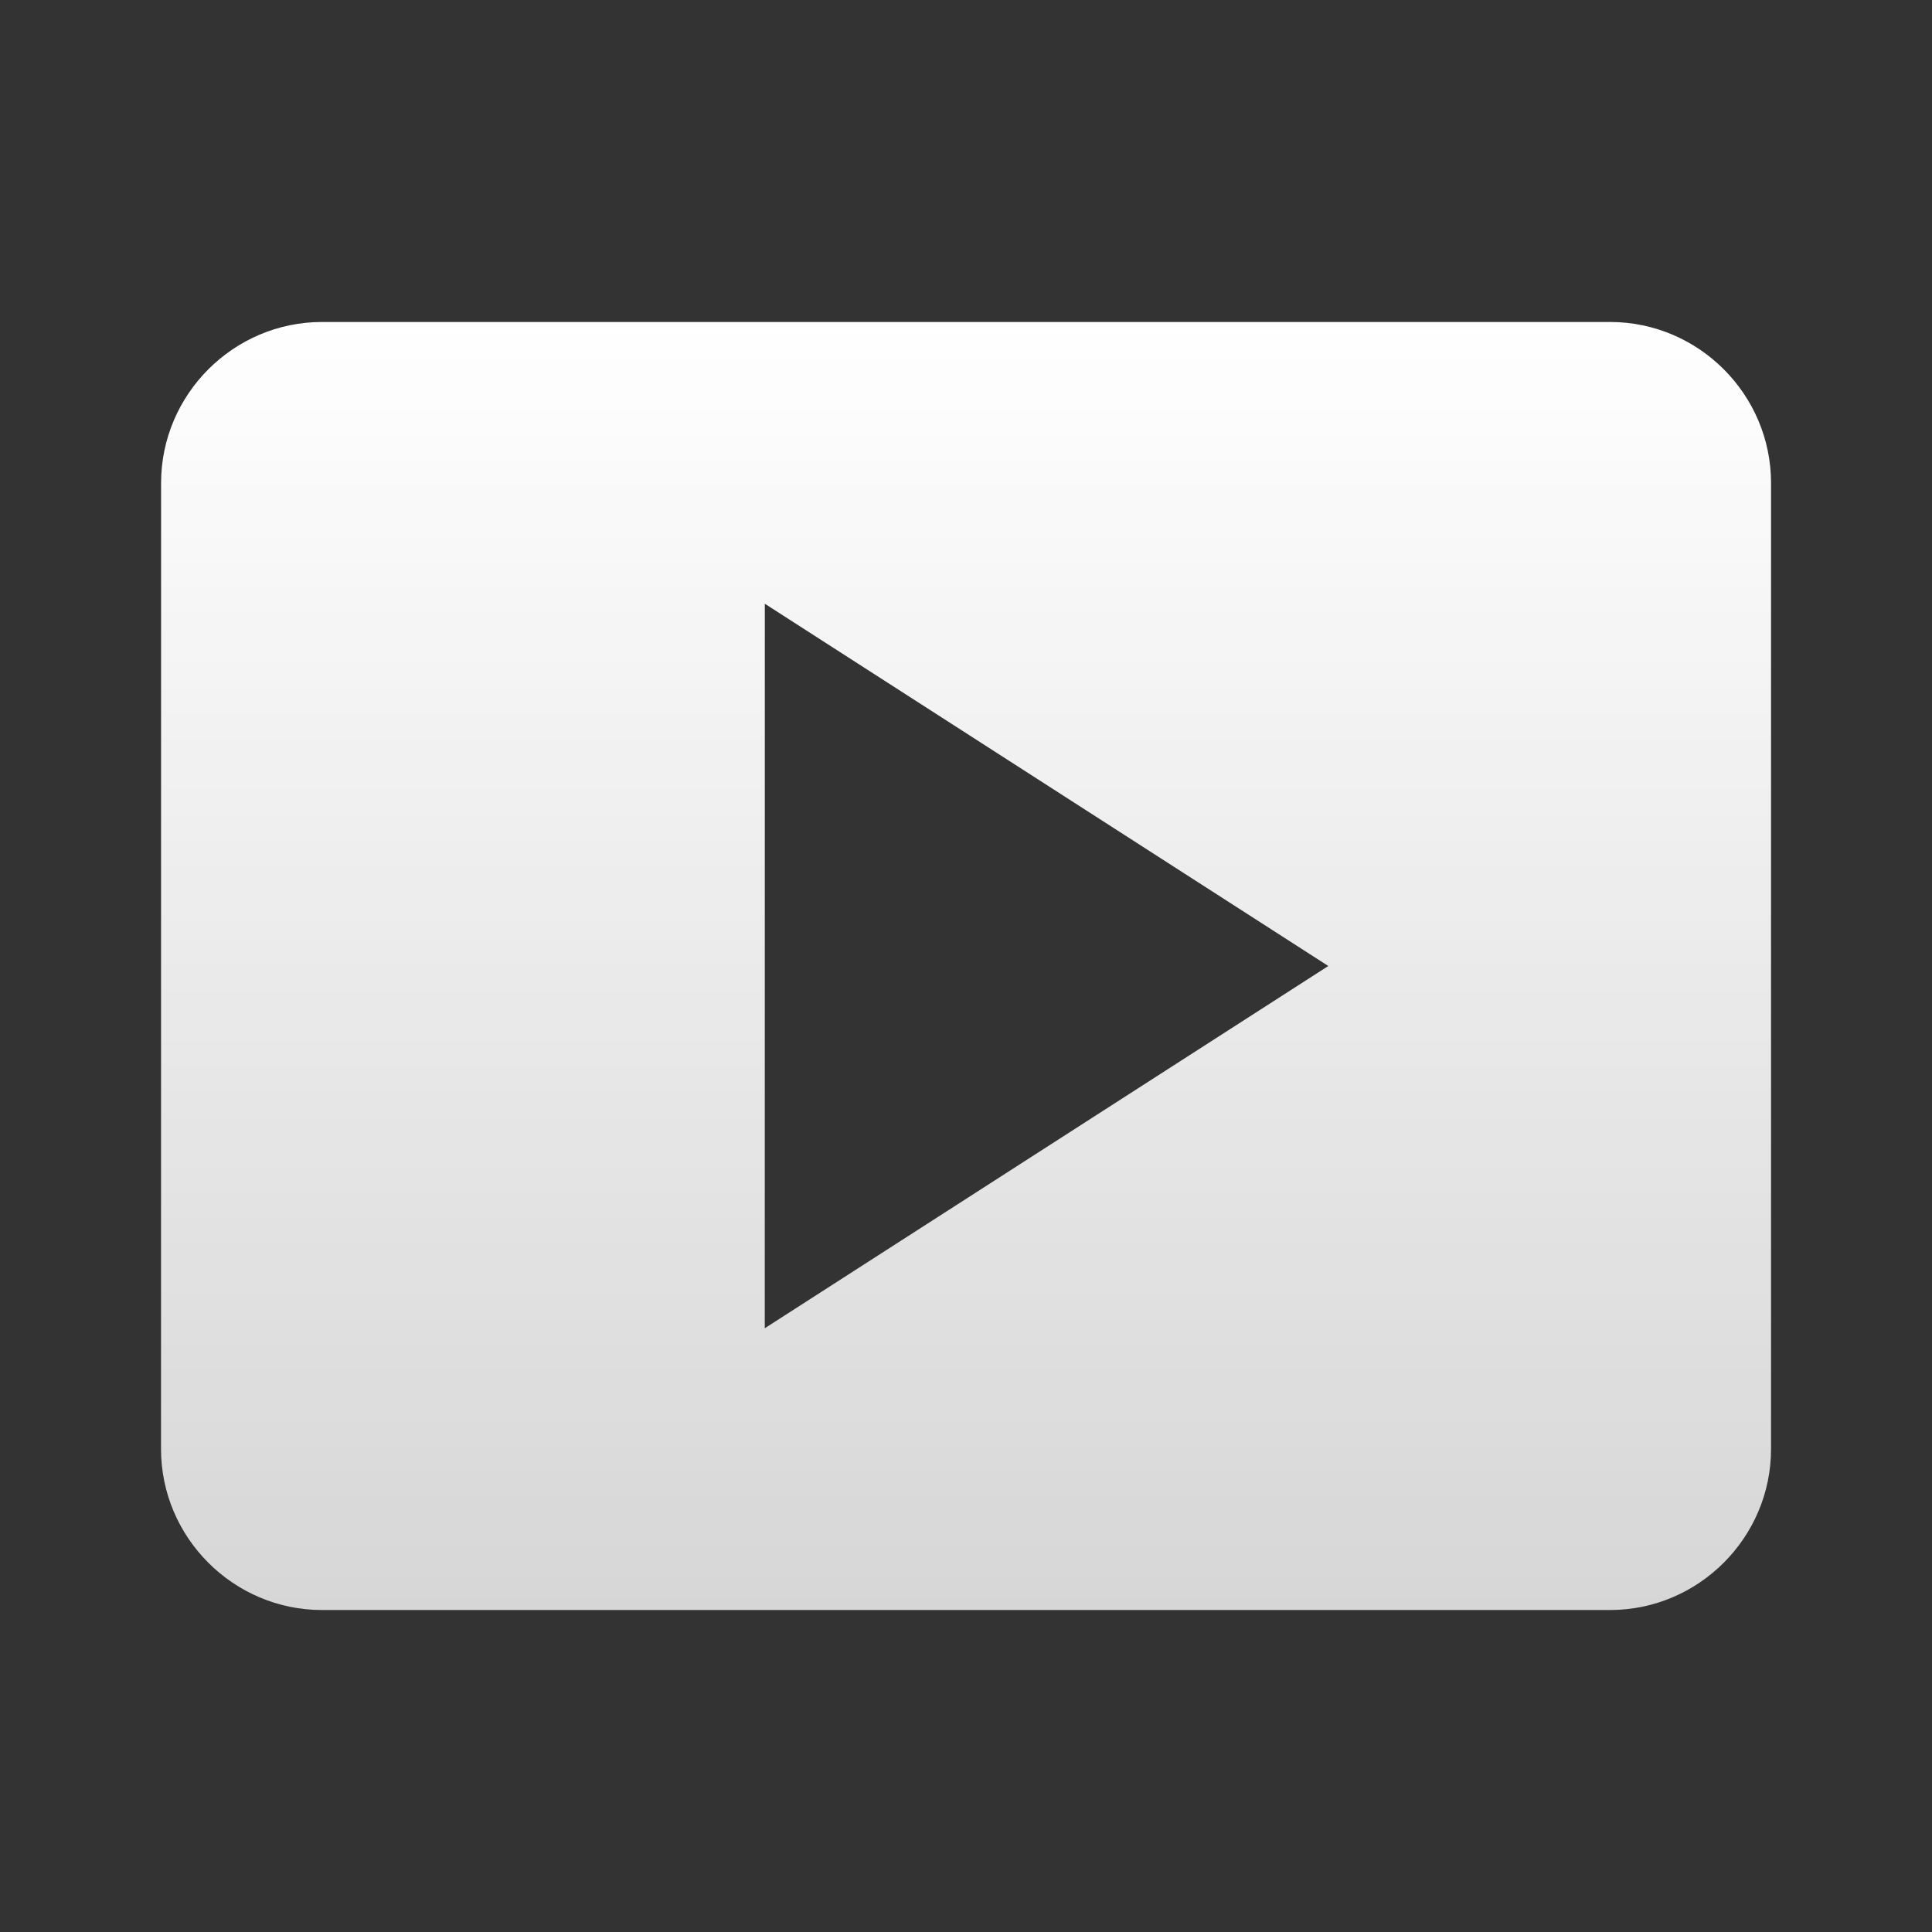
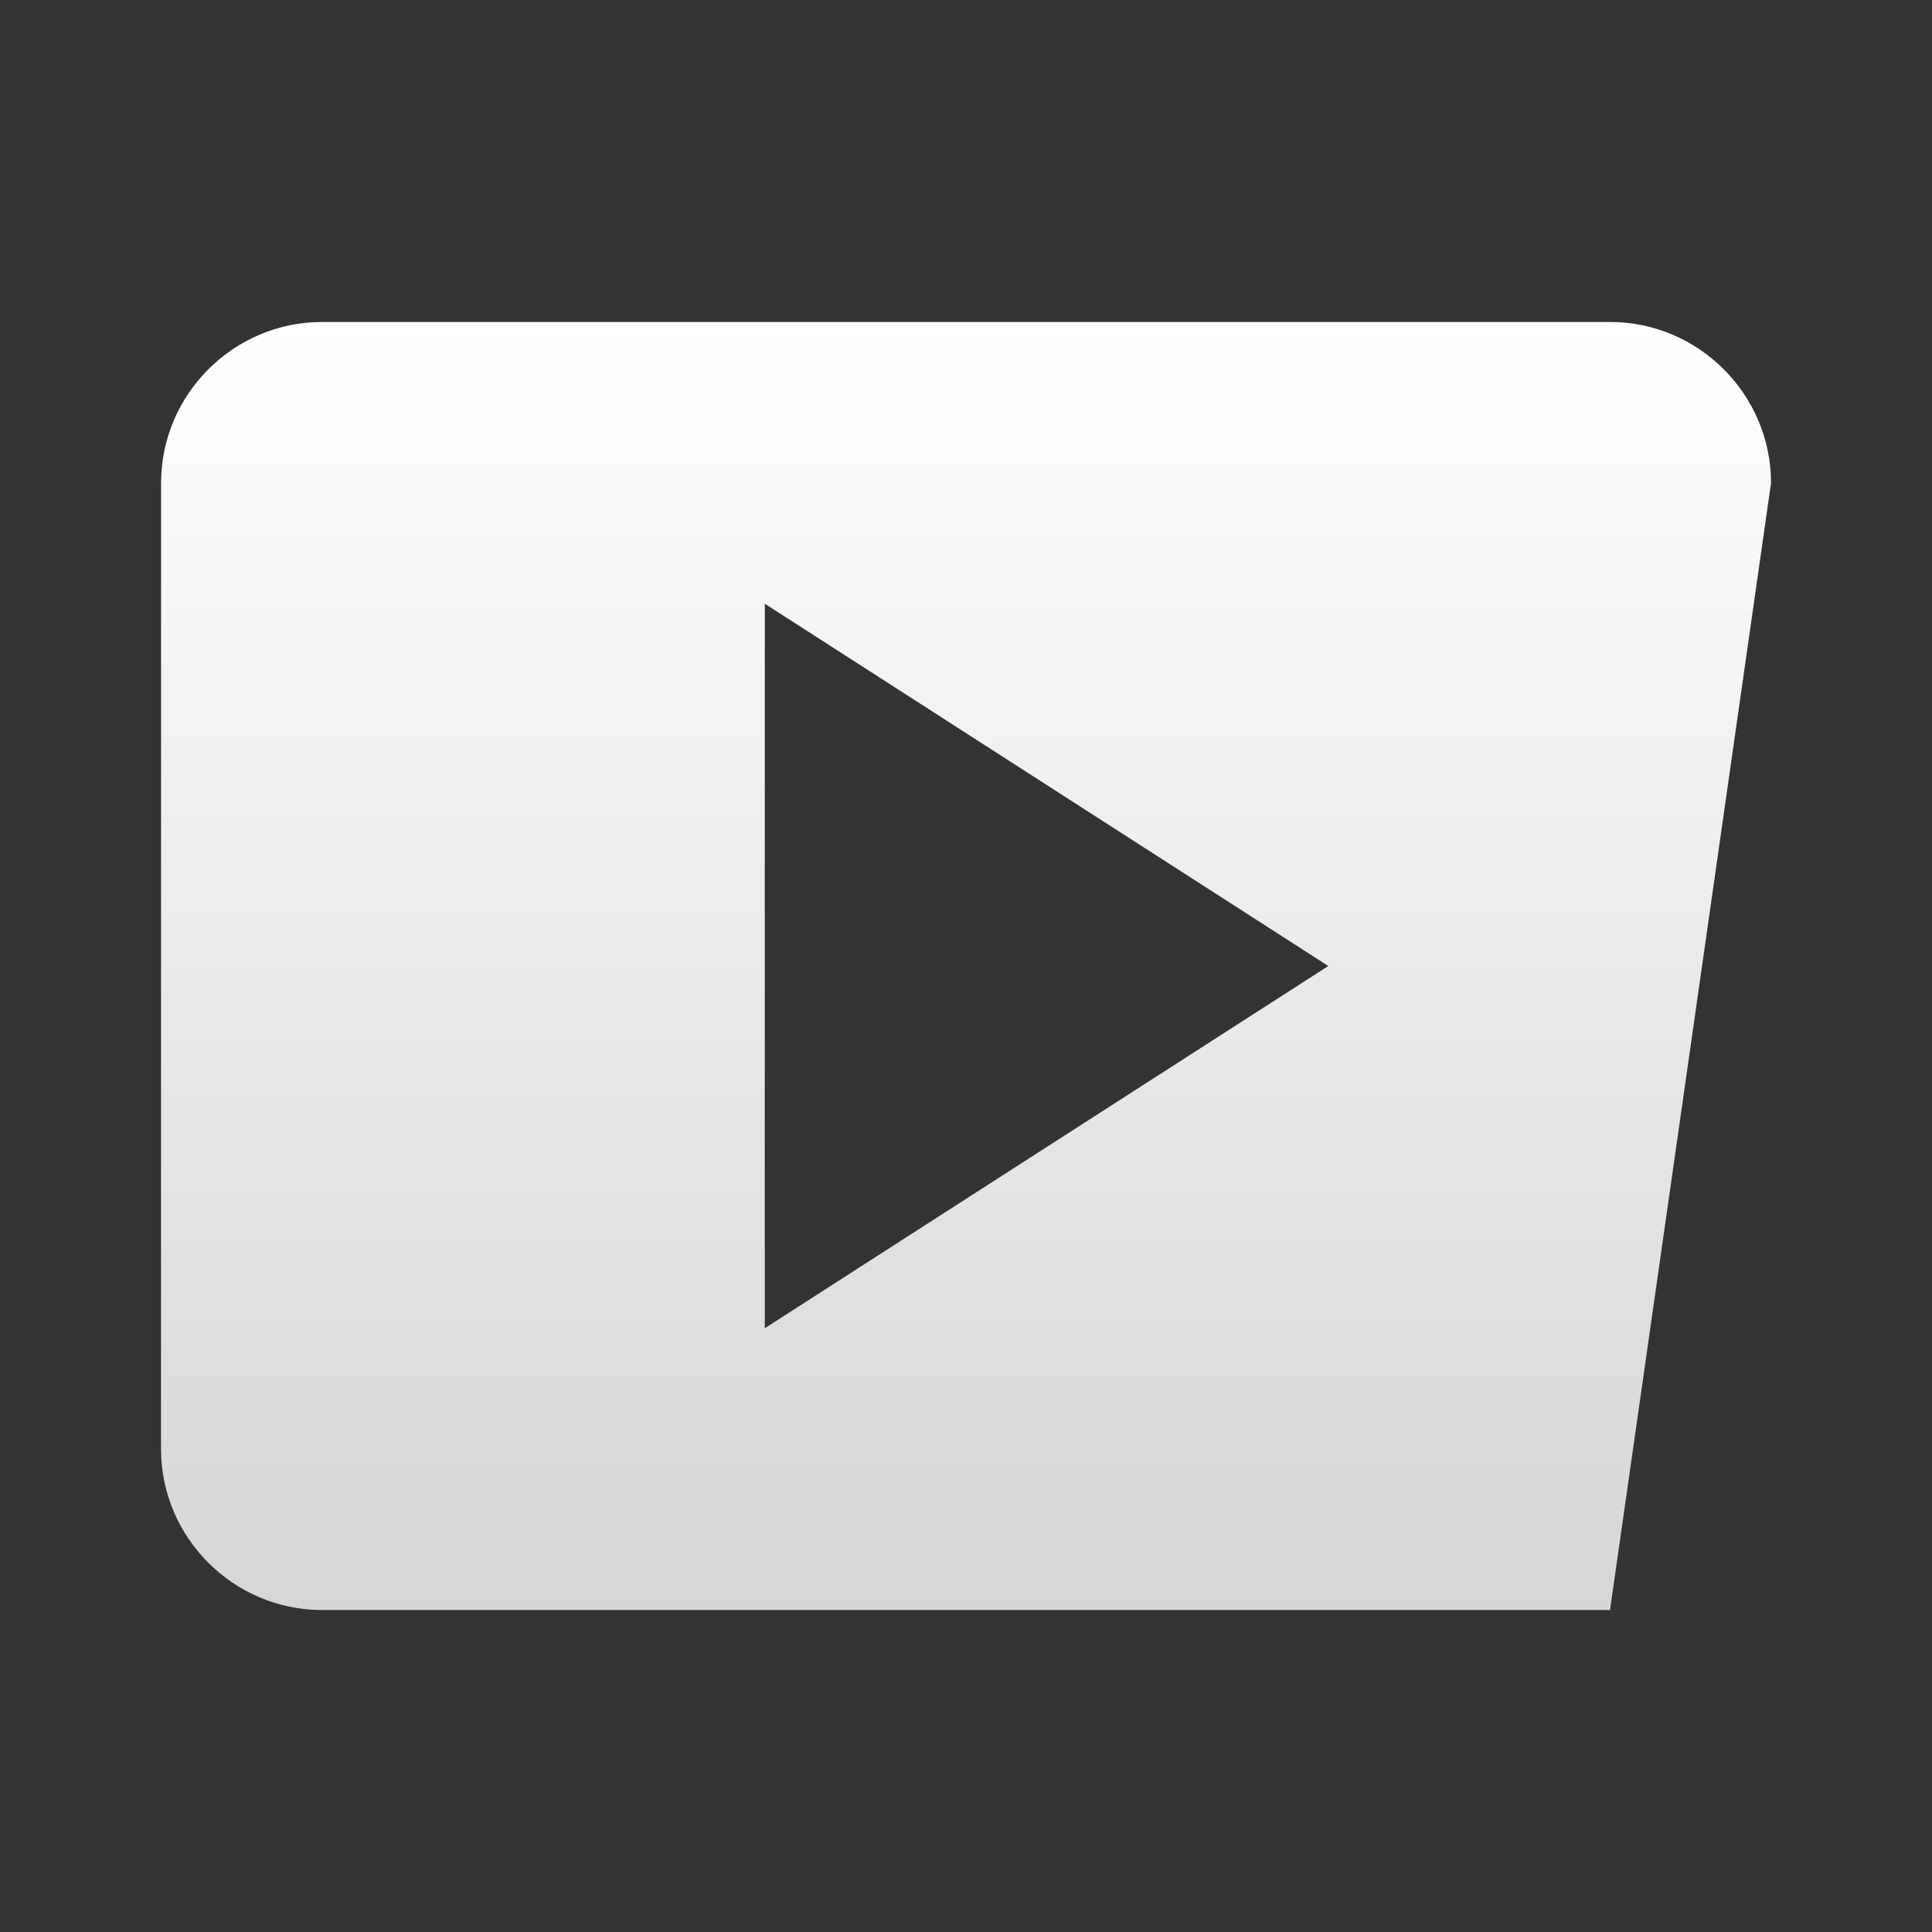
<svg xmlns="http://www.w3.org/2000/svg" width="32" height="32" viewBox="0 0 32 32" fill="none">
  <rect x="0" y="0" width="32" height="32" fill="#333333" stroke="none" />
-   <path d="M26.668 5.333L5.334 5.333C3.868 5.333 2.668 6.533 2.668 8L2.667 24C2.667 25.467 3.867 26.667 5.334 26.667H26.667C28.134 26.667 29.334 25.467 29.334 24L29.334 8C29.334 6.533 28.134 5.333 26.668 5.333ZM12.667 22L12.668 10L22.001 16L12.667 22Z" fill="url(#paint0_linear_13107_918)" />
+   <path d="M26.668 5.333L5.334 5.333C3.868 5.333 2.668 6.533 2.668 8L2.667 24C2.667 25.467 3.867 26.667 5.334 26.667H26.667L29.334 8C29.334 6.533 28.134 5.333 26.668 5.333ZM12.667 22L12.668 10L22.001 16L12.667 22Z" fill="url(#paint0_linear_13107_918)" />
  <defs>
    <linearGradient id="paint0_linear_13107_918" x1="16.001" y1="5.333" x2="16.001" y2="26.667" gradientUnits="userSpaceOnUse">
      <stop stop-color="white" />
      <stop offset="1" stop-color="white" stop-opacity="0.8" />
    </linearGradient>
  </defs>
</svg>